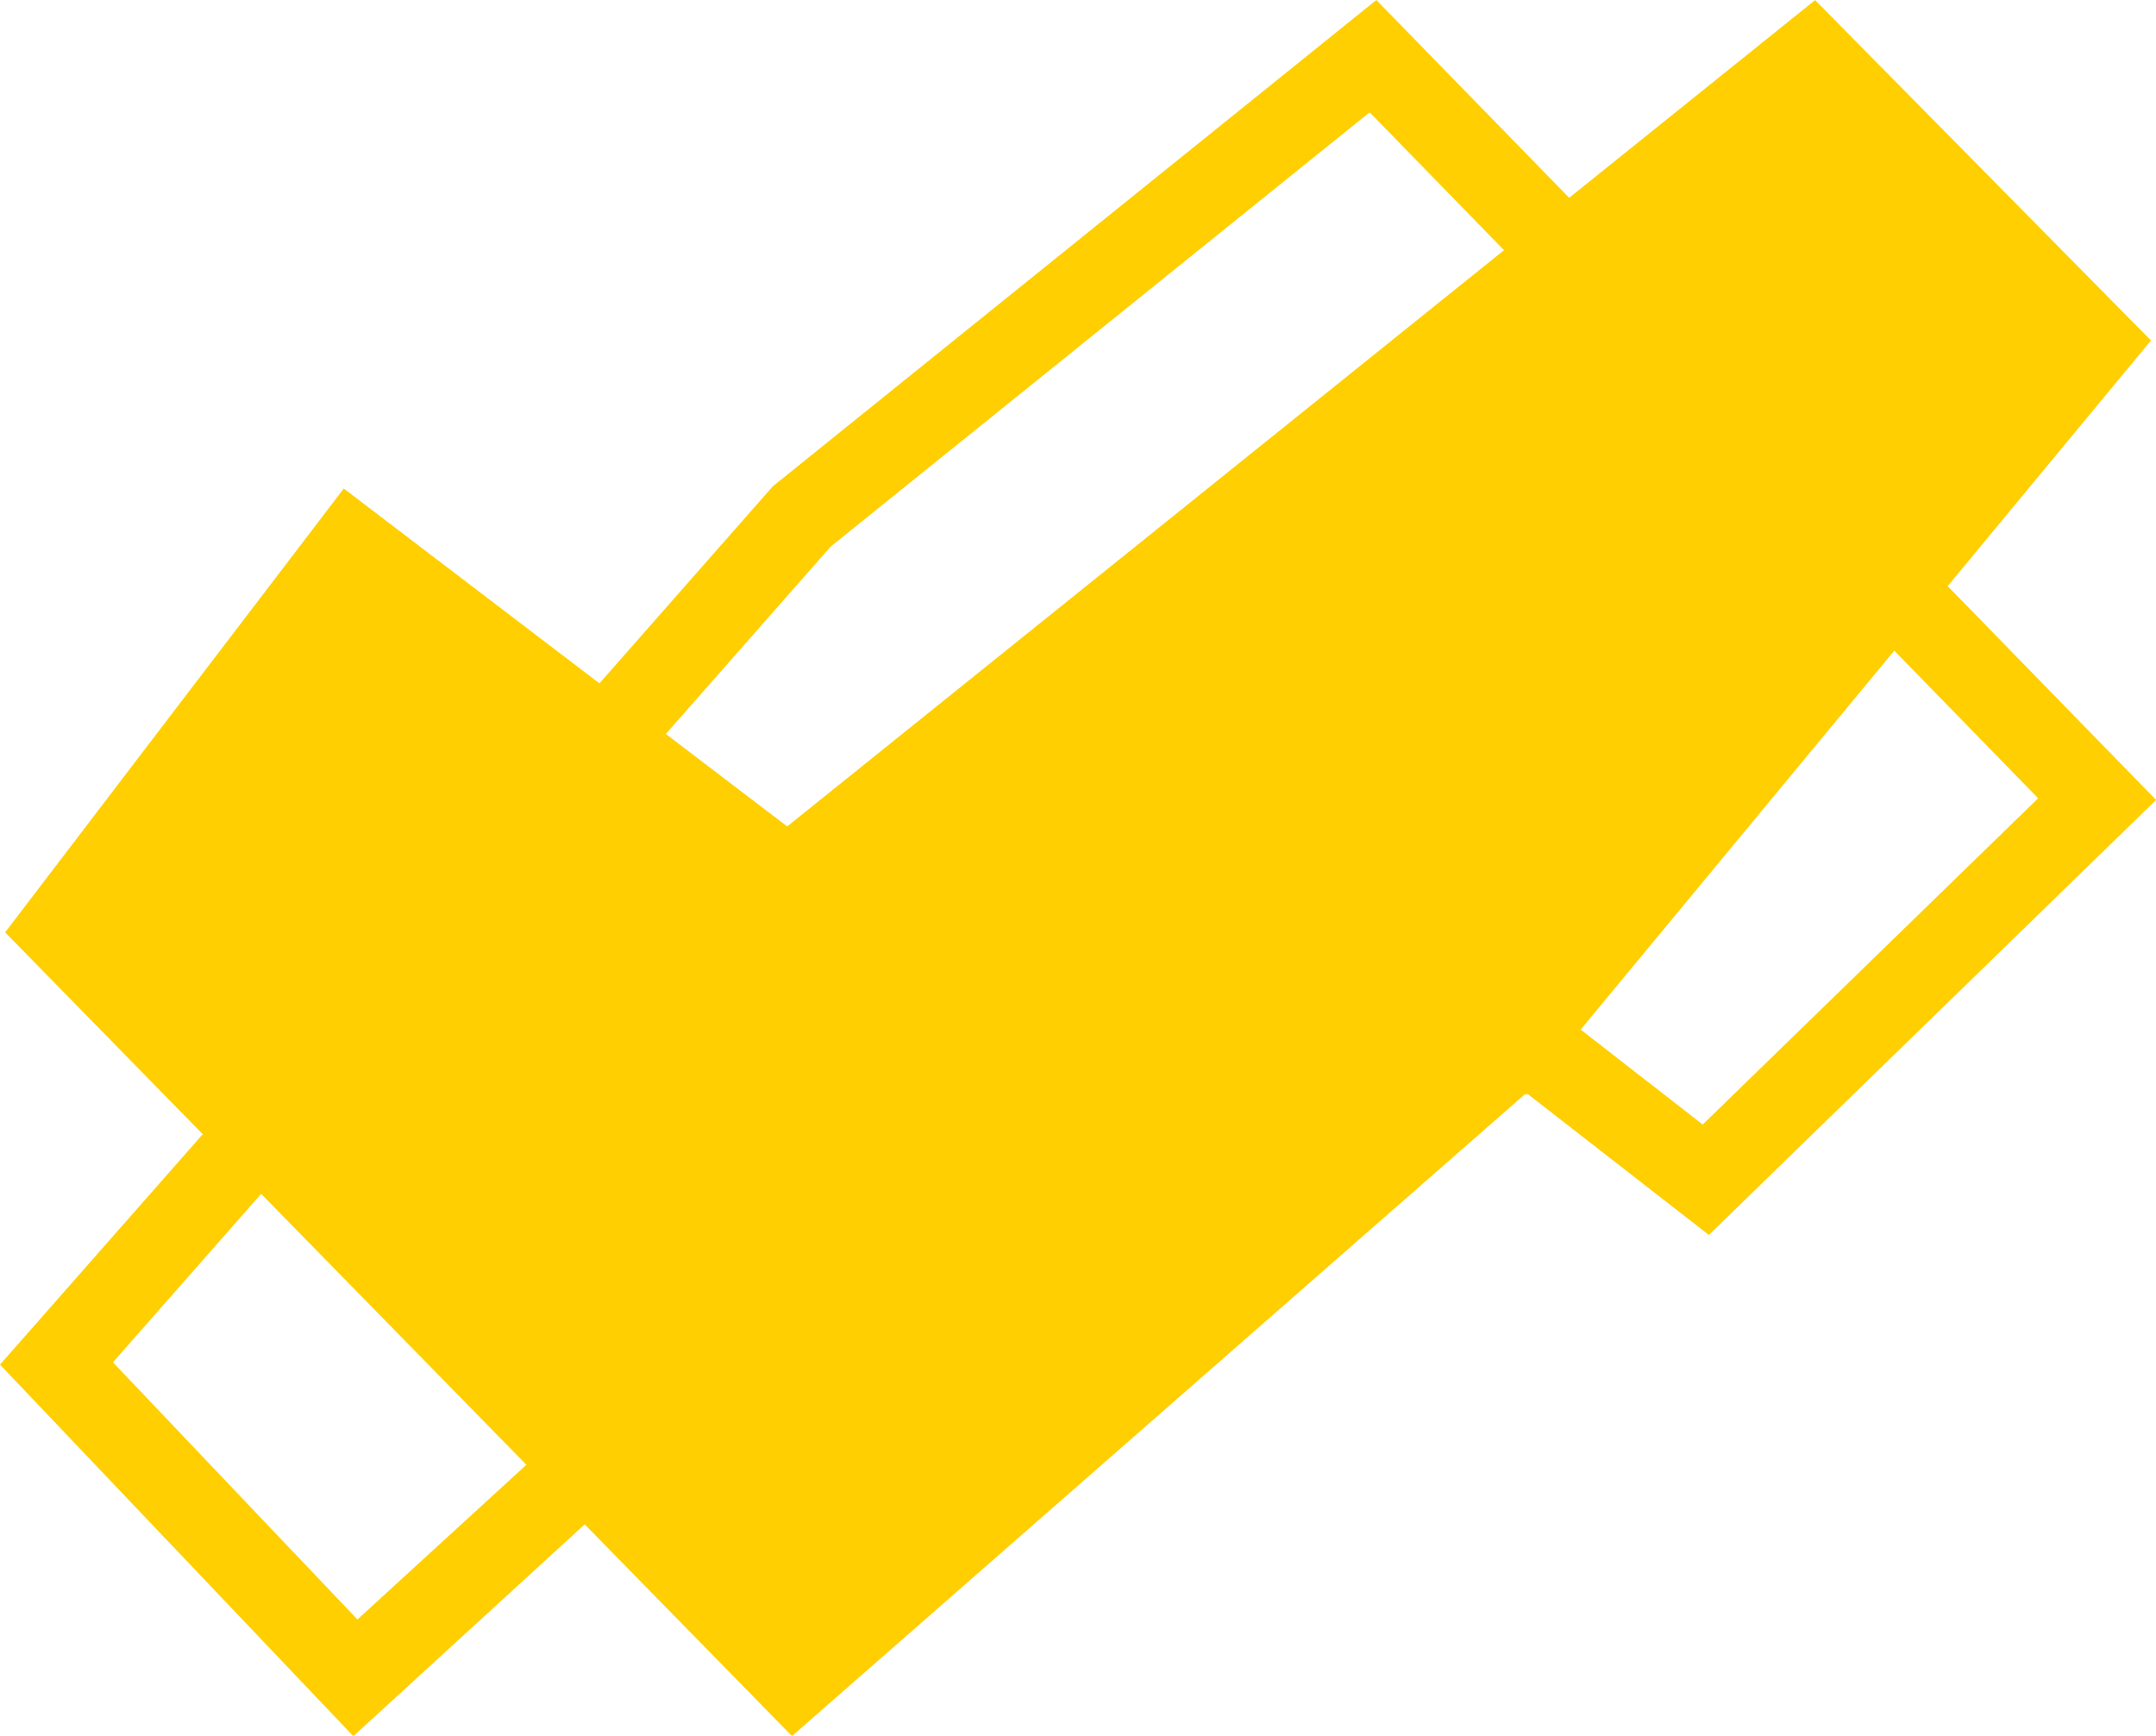
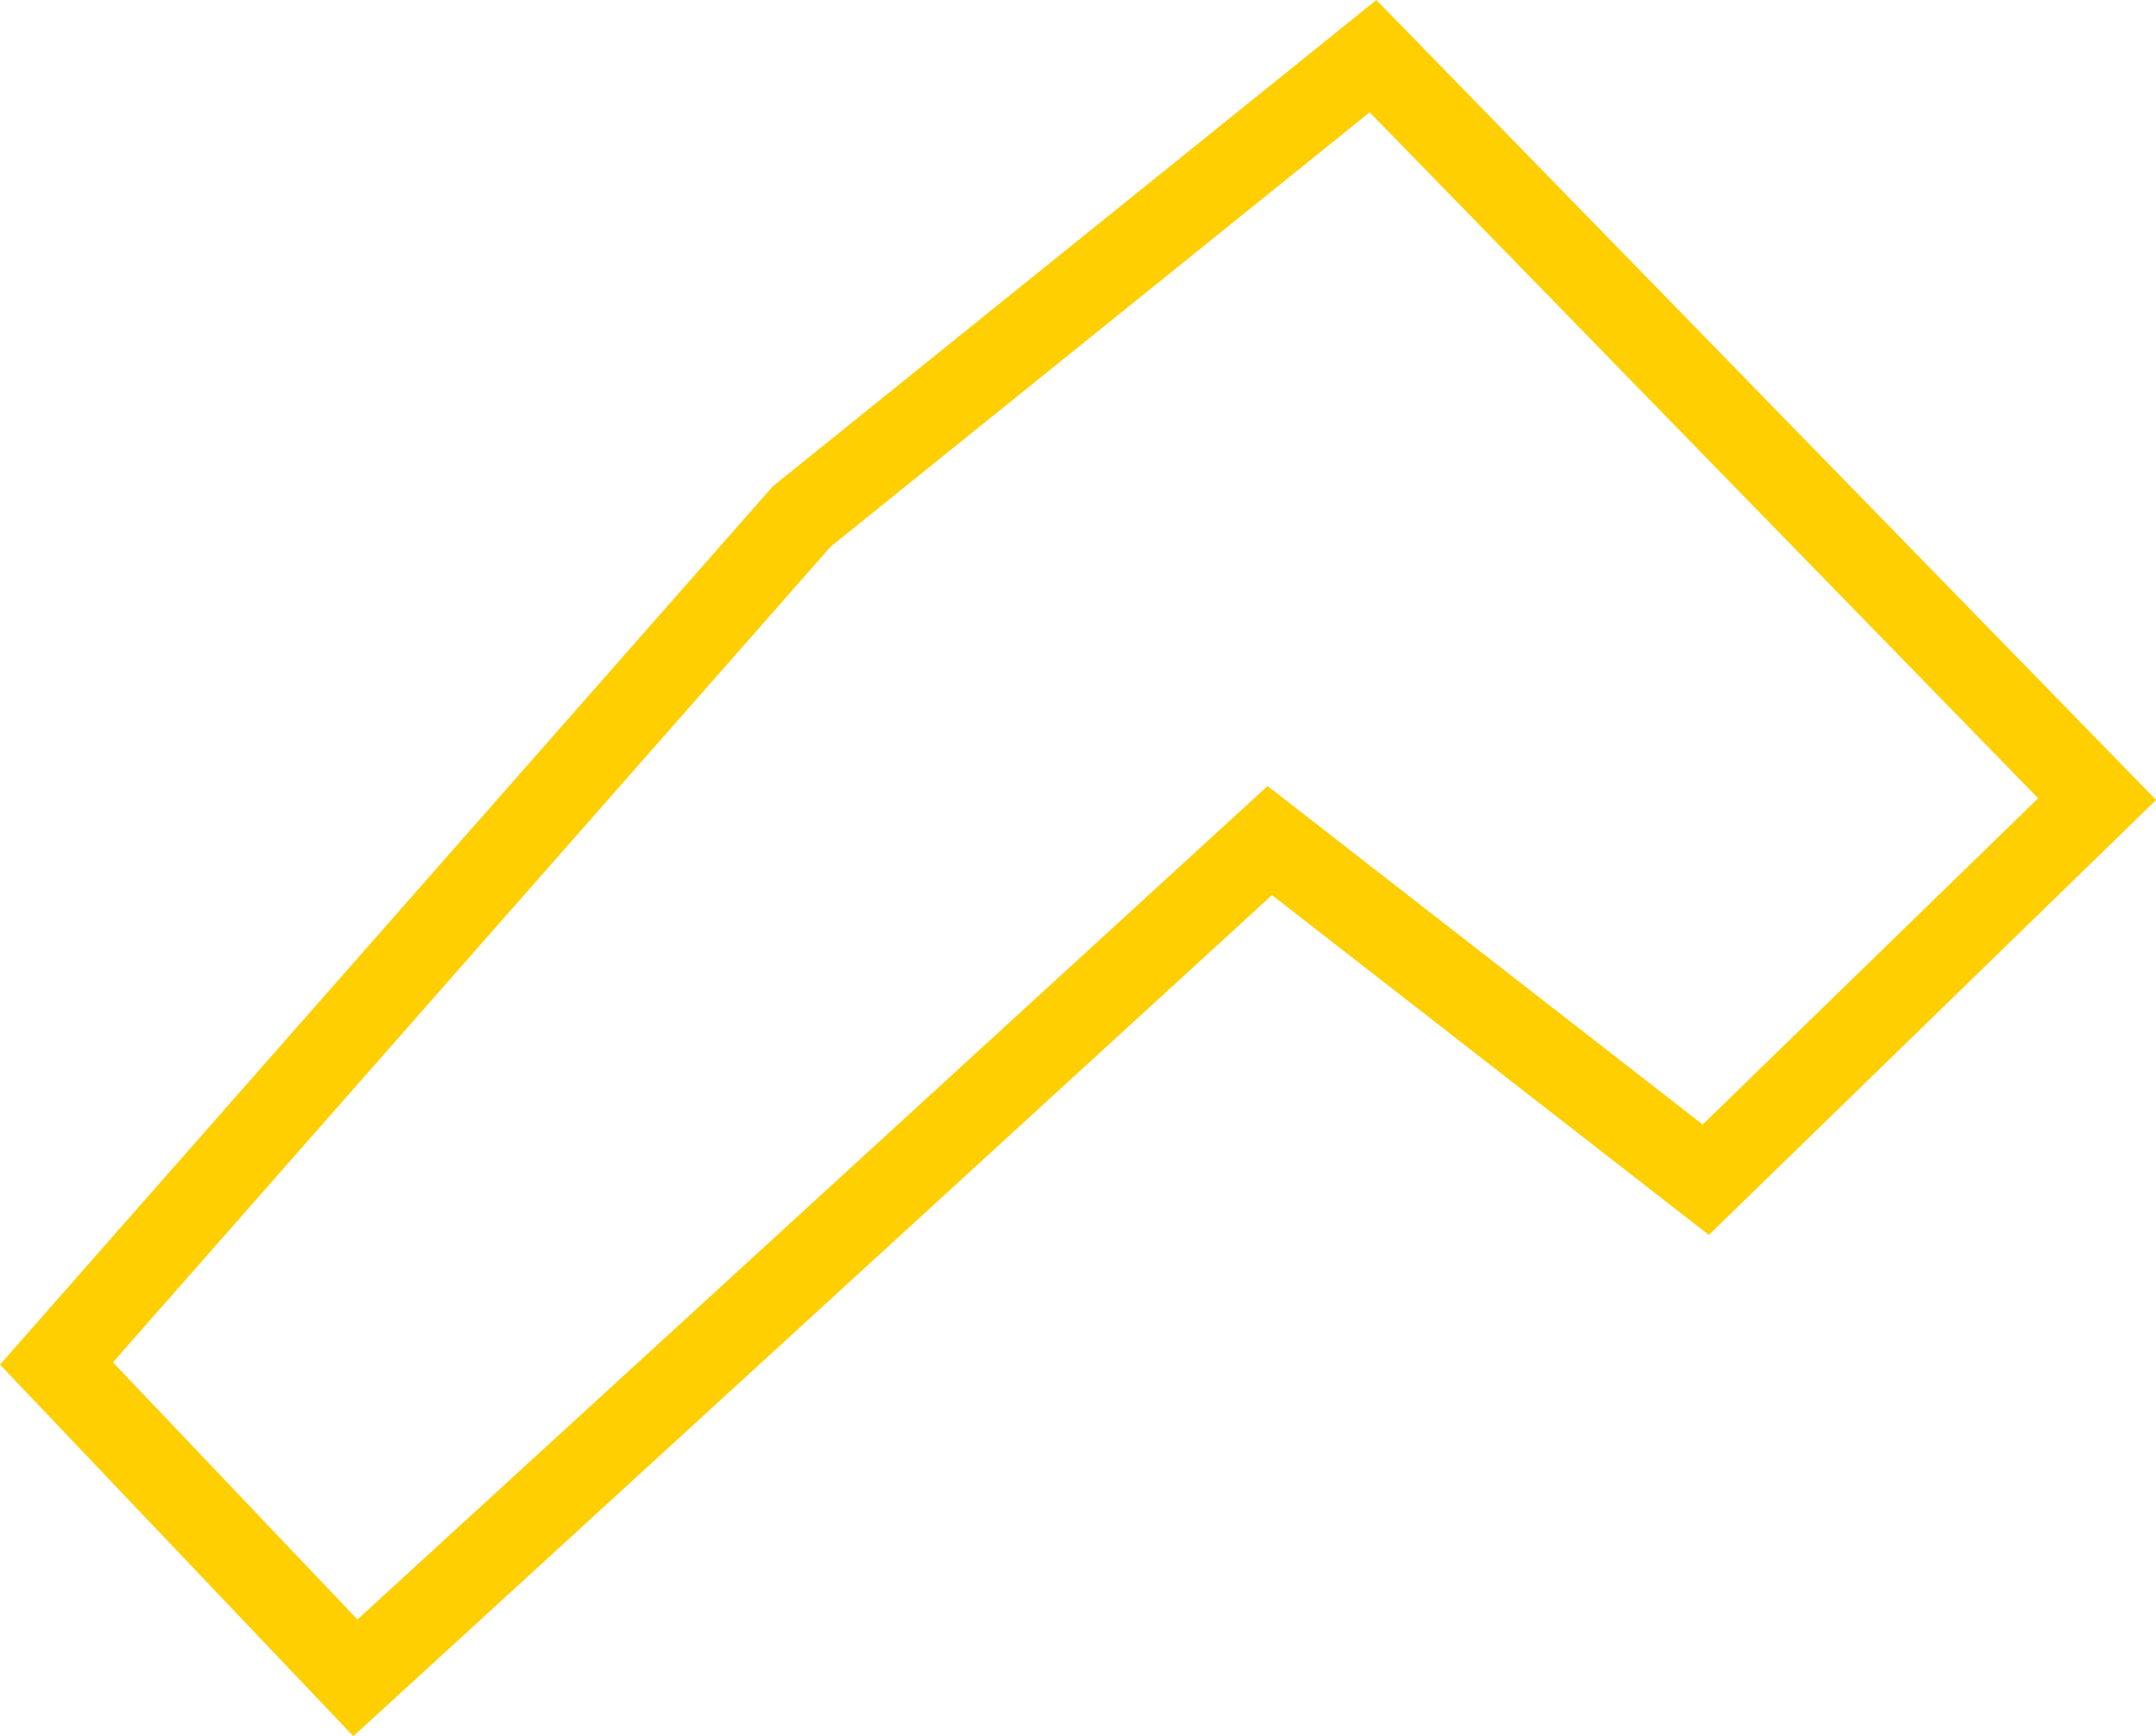
<svg xmlns="http://www.w3.org/2000/svg" id="Layer_2" viewBox="0 0 205.99 165.88">
  <defs>
    <style>.cls-1{fill:#ffcf01;stroke-width:0px;}</style>
  </defs>
  <g id="FULL">
-     <path class="cls-1" d="M32.85,46.67L.49,89.08l75.18,76.79,70.08-61.37.11.11,59.65-72.08L173.42.01l-98.21,78.95-42.36-32.28Z" />
-     <path class="cls-1" d="M73.84,46.46L0,130.38l33.76,35.5,87.77-80.36,41.74,32.47,42.73-41.56L131.5,0l-57.66,46.46ZM79.37,52.22l51.49-41.49,63.87,65.54-32.05,31.17-41.57-32.34-86.96,79.63-23.36-24.57L79.37,52.22Z" />
+     <path class="cls-1" d="M73.84,46.46L0,130.38l33.76,35.5,87.77-80.36,41.74,32.47,42.73-41.56L131.5,0l-57.66,46.46ZM79.37,52.22l51.49-41.49,63.87,65.54-32.05,31.17-41.57-32.34-86.96,79.63-23.36-24.57L79.37,52.22" />
  </g>
</svg>